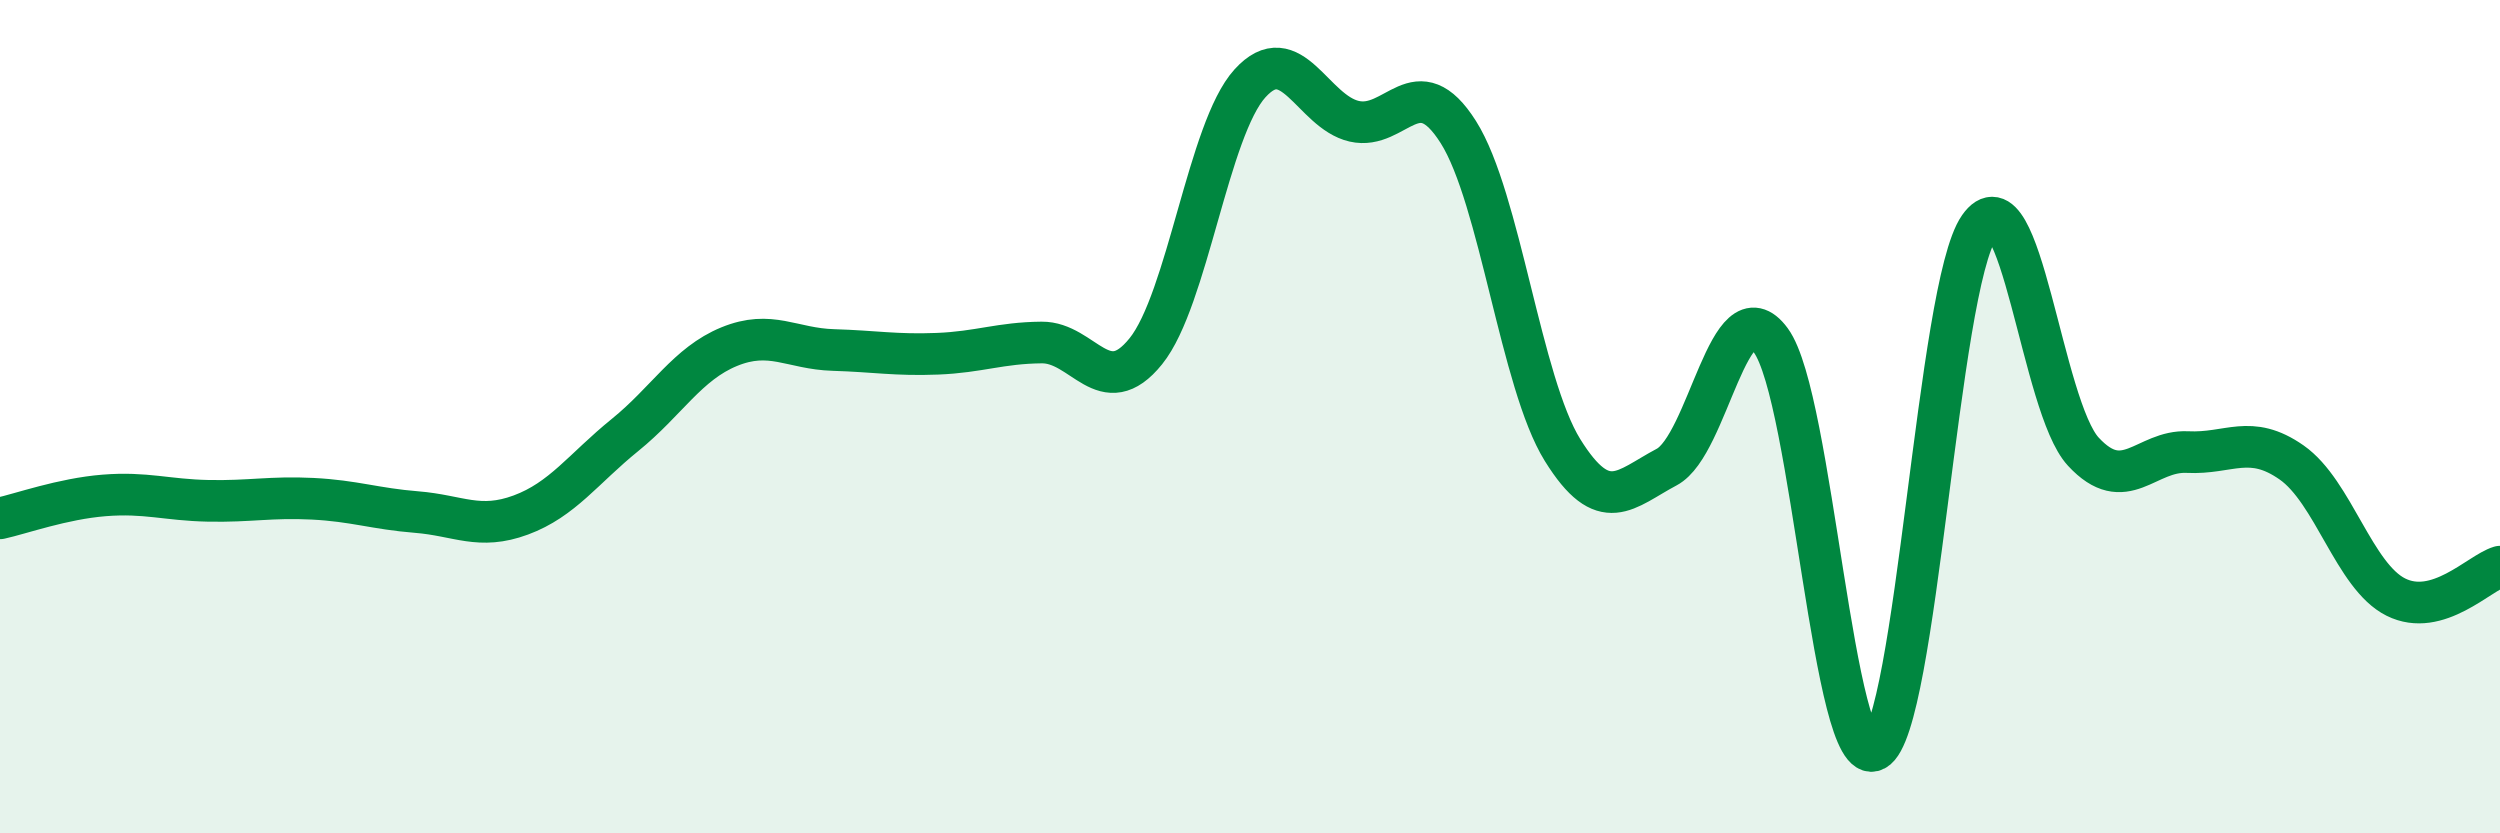
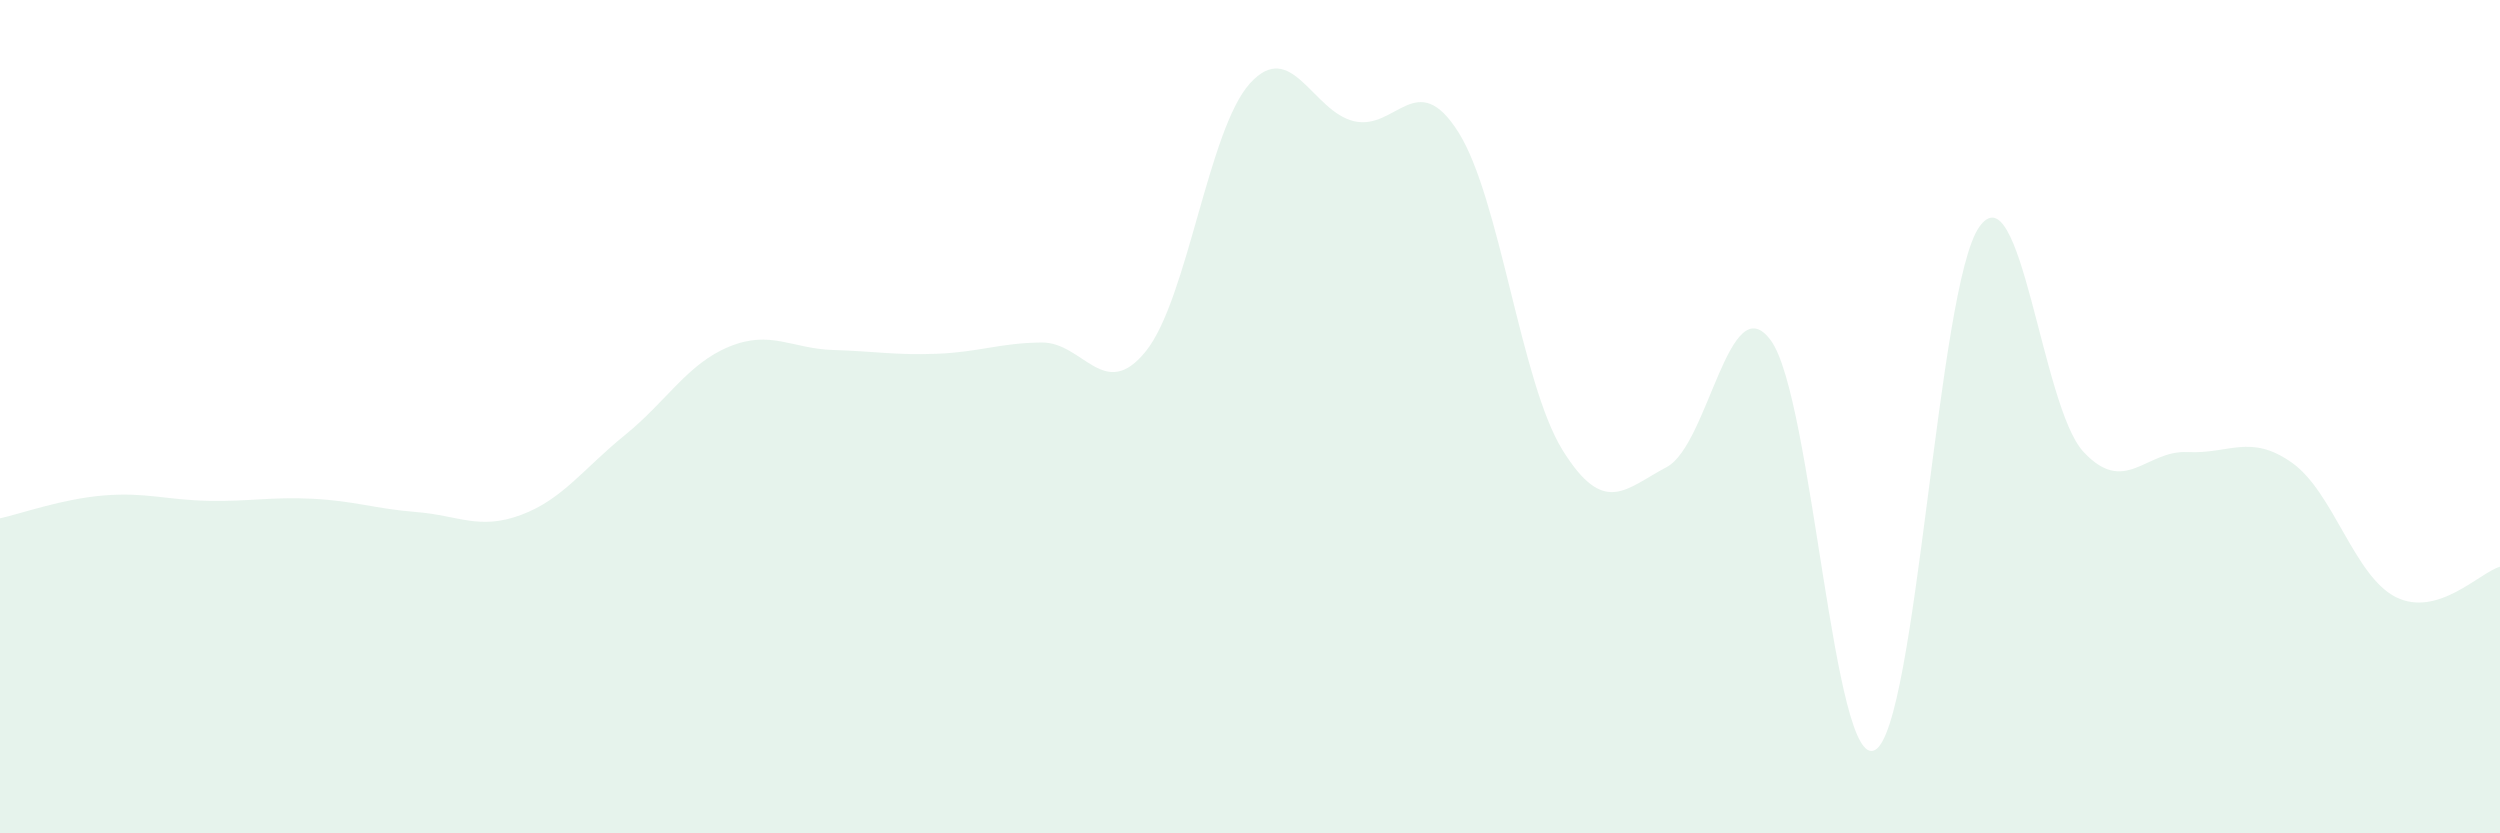
<svg xmlns="http://www.w3.org/2000/svg" width="60" height="20" viewBox="0 0 60 20">
  <path d="M 0,12.44 C 0.5,12.33 1.5,11.97 2.5,11.89 C 3.5,11.81 4,12 5,12.02 C 6,12.04 6.5,11.92 7.5,11.97 C 8.5,12.02 9,12.21 10,12.29 C 11,12.37 11.5,12.73 12.5,12.36 C 13.5,11.99 14,11.25 15,10.44 C 16,9.63 16.5,8.73 17.5,8.32 C 18.5,7.91 19,8.37 20,8.4 C 21,8.43 21.5,8.53 22.5,8.49 C 23.5,8.45 24,8.23 25,8.22 C 26,8.21 26.5,9.67 27.5,8.43 C 28.5,7.19 29,3.1 30,2 C 31,0.9 31.5,2.68 32.5,2.91 C 33.5,3.14 34,1.59 35,3.17 C 36,4.75 36.5,9.19 37.5,10.8 C 38.5,12.41 39,11.74 40,11.21 C 41,10.68 41.5,6.81 42.5,8.17 C 43.5,9.53 44,18.54 45,18 C 46,17.46 46.5,6.88 47.5,5.45 C 48.5,4.02 49,9.76 50,10.84 C 51,11.92 51.5,10.8 52.5,10.85 C 53.5,10.9 54,10.4 55,11.1 C 56,11.8 56.5,13.83 57.5,14.33 C 58.5,14.83 59.5,13.75 60,13.6L60 20L0 20Z" fill="#008740" opacity="0.1" stroke-linecap="round" stroke-linejoin="round" />
-   <path d="M 0,12.44 C 0.5,12.33 1.5,11.97 2.5,11.89 C 3.5,11.81 4,12 5,12.02 C 6,12.04 6.5,11.92 7.5,11.97 C 8.5,12.02 9,12.21 10,12.29 C 11,12.37 11.5,12.73 12.5,12.36 C 13.5,11.99 14,11.25 15,10.44 C 16,9.63 16.5,8.73 17.5,8.32 C 18.5,7.91 19,8.37 20,8.4 C 21,8.43 21.5,8.53 22.5,8.49 C 23.5,8.45 24,8.23 25,8.22 C 26,8.21 26.5,9.67 27.5,8.43 C 28.5,7.19 29,3.1 30,2 C 31,0.9 31.5,2.68 32.5,2.91 C 33.5,3.14 34,1.59 35,3.17 C 36,4.75 36.5,9.19 37.5,10.8 C 38.5,12.41 39,11.74 40,11.21 C 41,10.68 41.5,6.81 42.5,8.17 C 43.5,9.53 44,18.54 45,18 C 46,17.46 46.5,6.88 47.5,5.45 C 48.5,4.02 49,9.76 50,10.84 C 51,11.92 51.5,10.8 52.5,10.85 C 53.5,10.9 54,10.4 55,11.1 C 56,11.8 56.5,13.83 57.5,14.33 C 58.5,14.83 59.5,13.75 60,13.6" stroke="#008740" stroke-width="1" fill="none" stroke-linecap="round" stroke-linejoin="round" />
</svg>